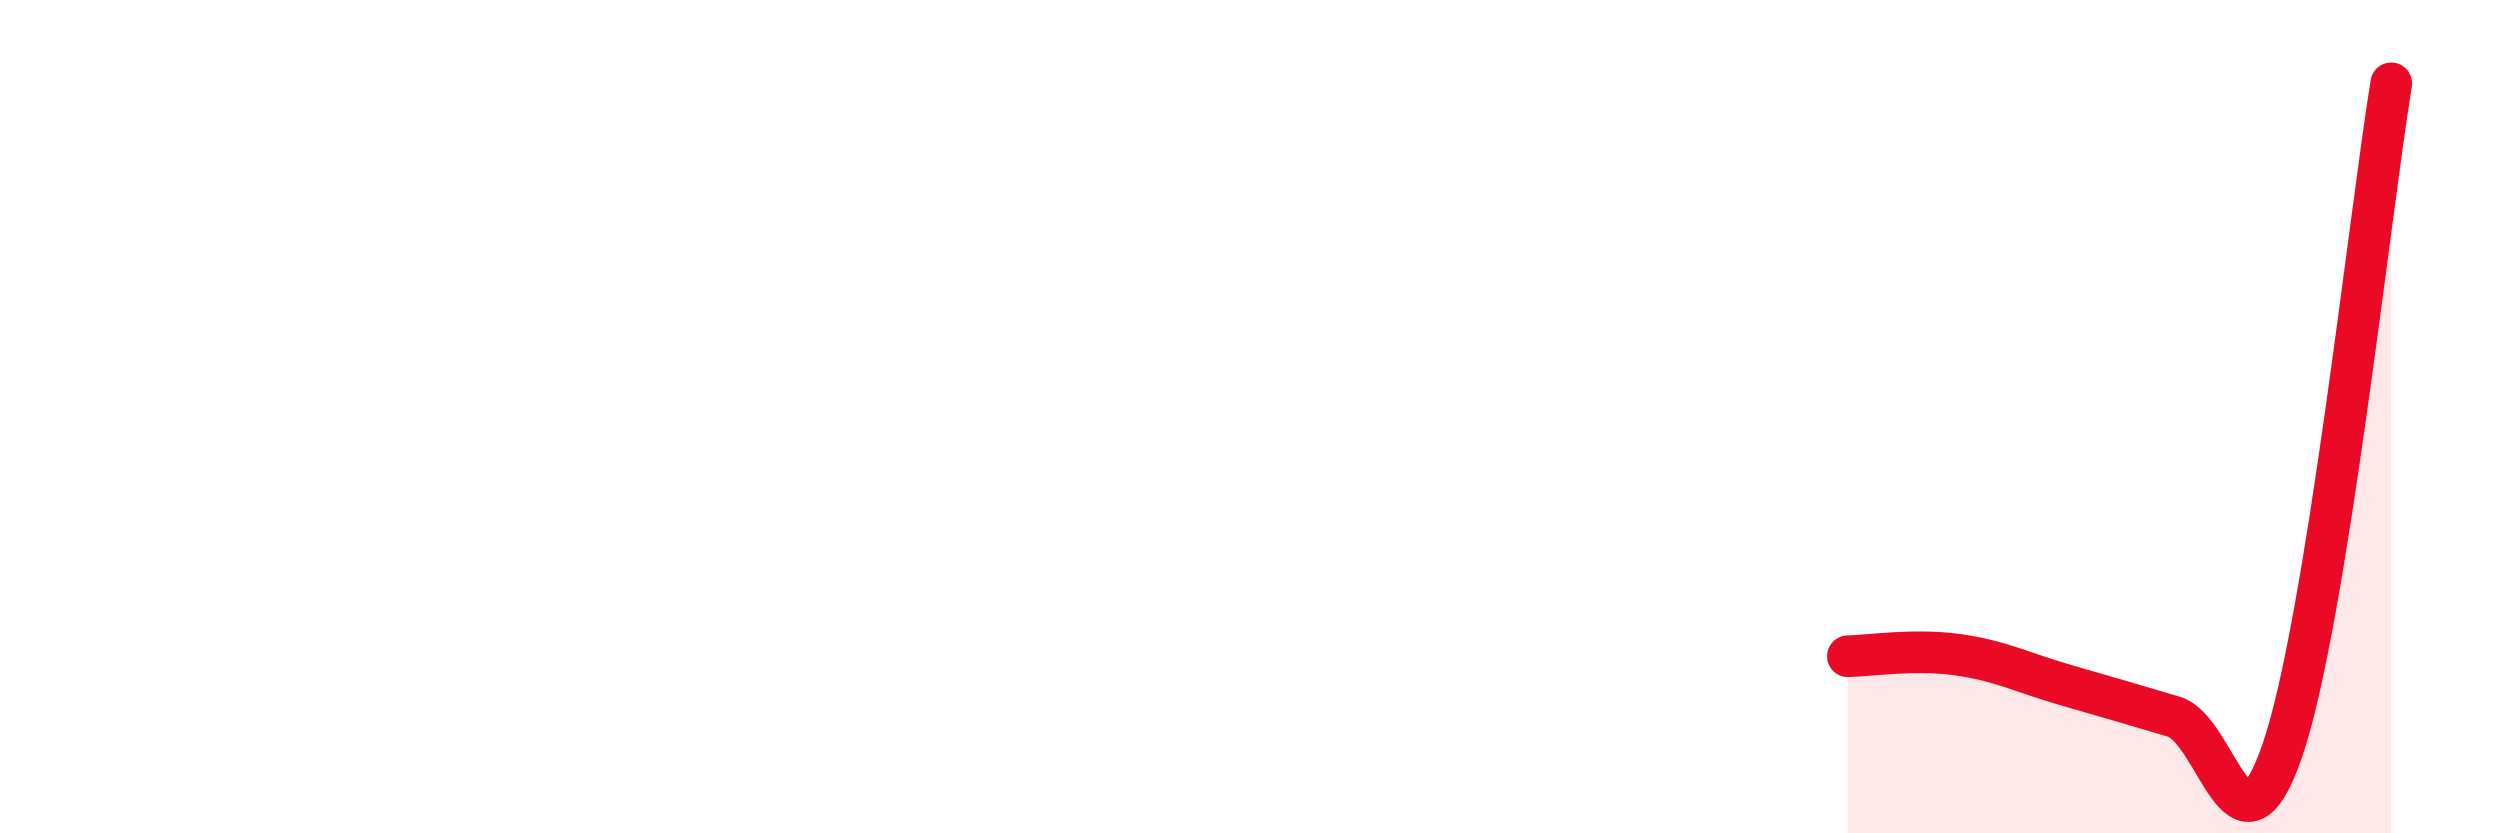
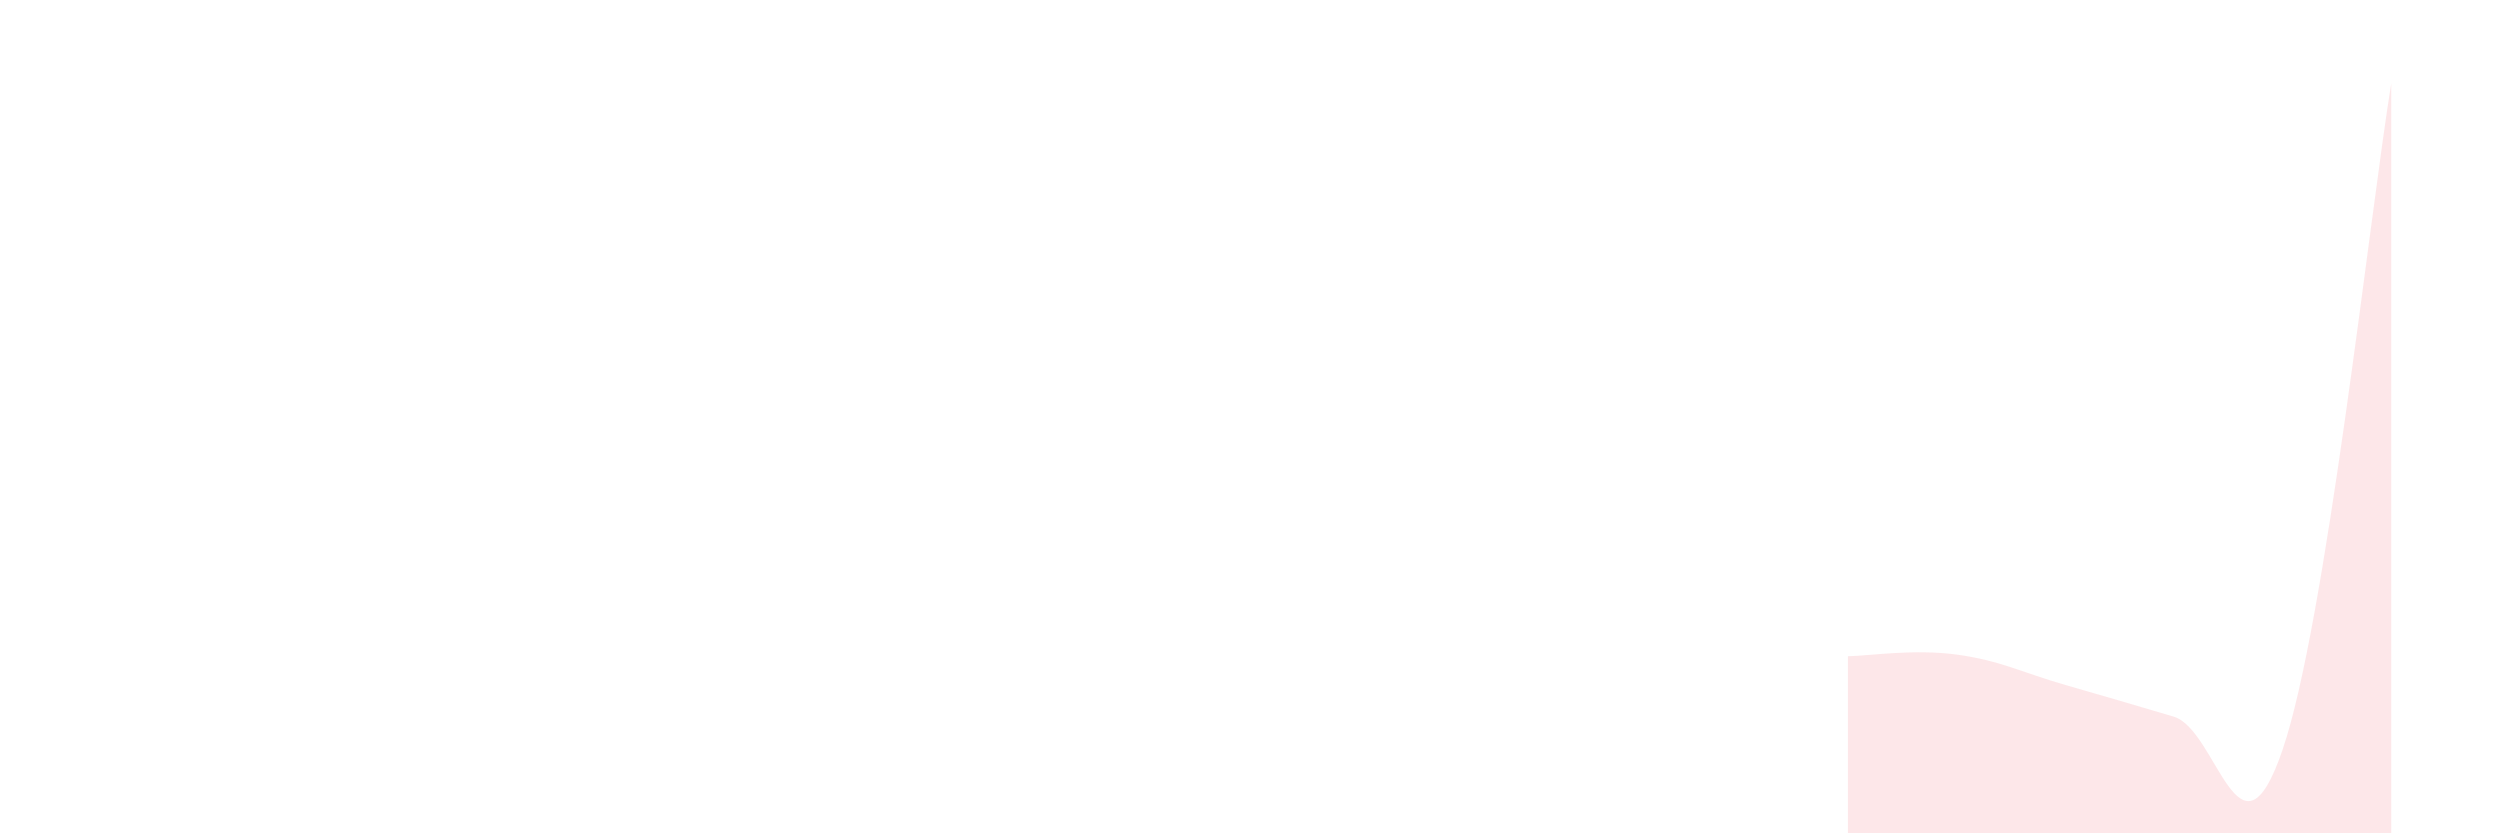
<svg xmlns="http://www.w3.org/2000/svg" width="60" height="20" viewBox="0 0 60 20">
  <path d="M 44.35,15.75 C 44.87,15.74 45.92,15.57 46.96,15.71 C 48,15.85 48.53,16.14 49.57,16.44 C 50.61,16.74 51.13,16.89 52.17,17.2 C 53.21,17.51 53.74,21.04 54.78,18 C 55.82,14.96 56.87,5.2 57.39,2L57.39 20L44.35 20Z" fill="#EB0A25" opacity="0.1" stroke-linecap="round" stroke-linejoin="round" />
-   <path d="M 44.35,15.75 C 44.87,15.74 45.92,15.57 46.96,15.71 C 48,15.85 48.53,16.14 49.57,16.44 C 50.61,16.74 51.13,16.89 52.17,17.2 C 53.21,17.51 53.74,21.04 54.78,18 C 55.82,14.96 56.87,5.2 57.39,2" stroke="#EB0A25" stroke-width="1" fill="none" stroke-linecap="round" stroke-linejoin="round" />
</svg>